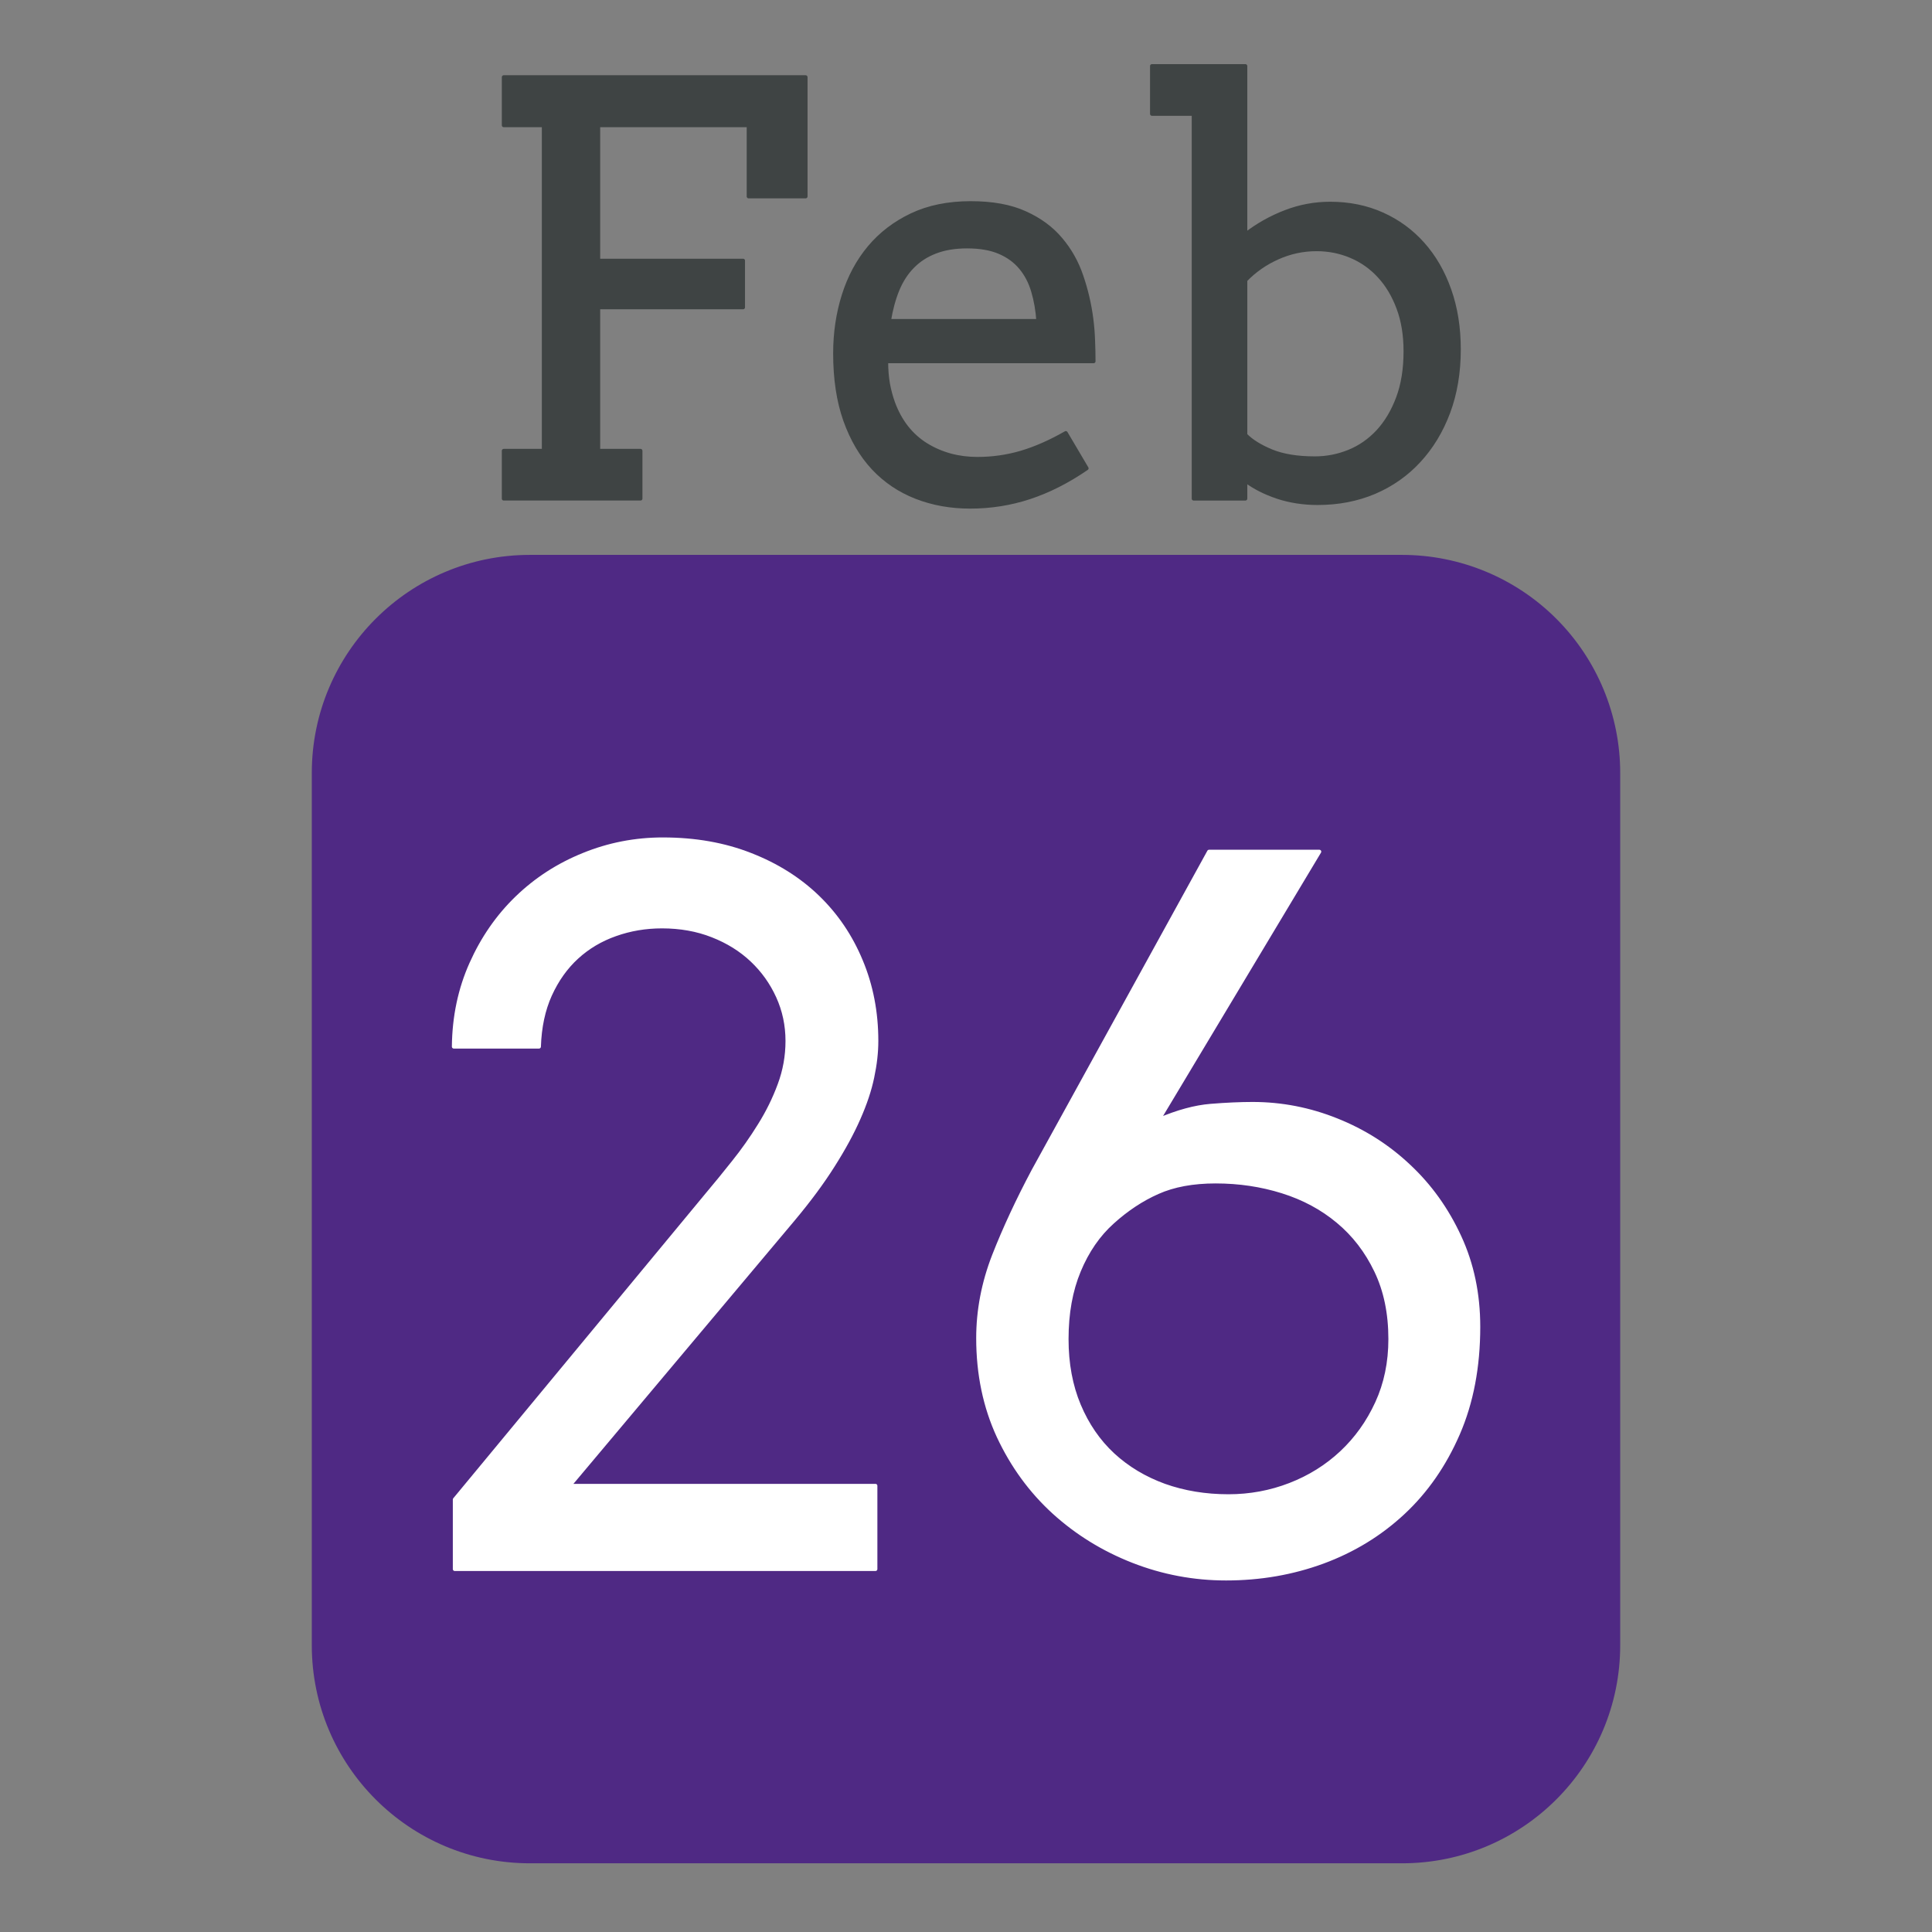
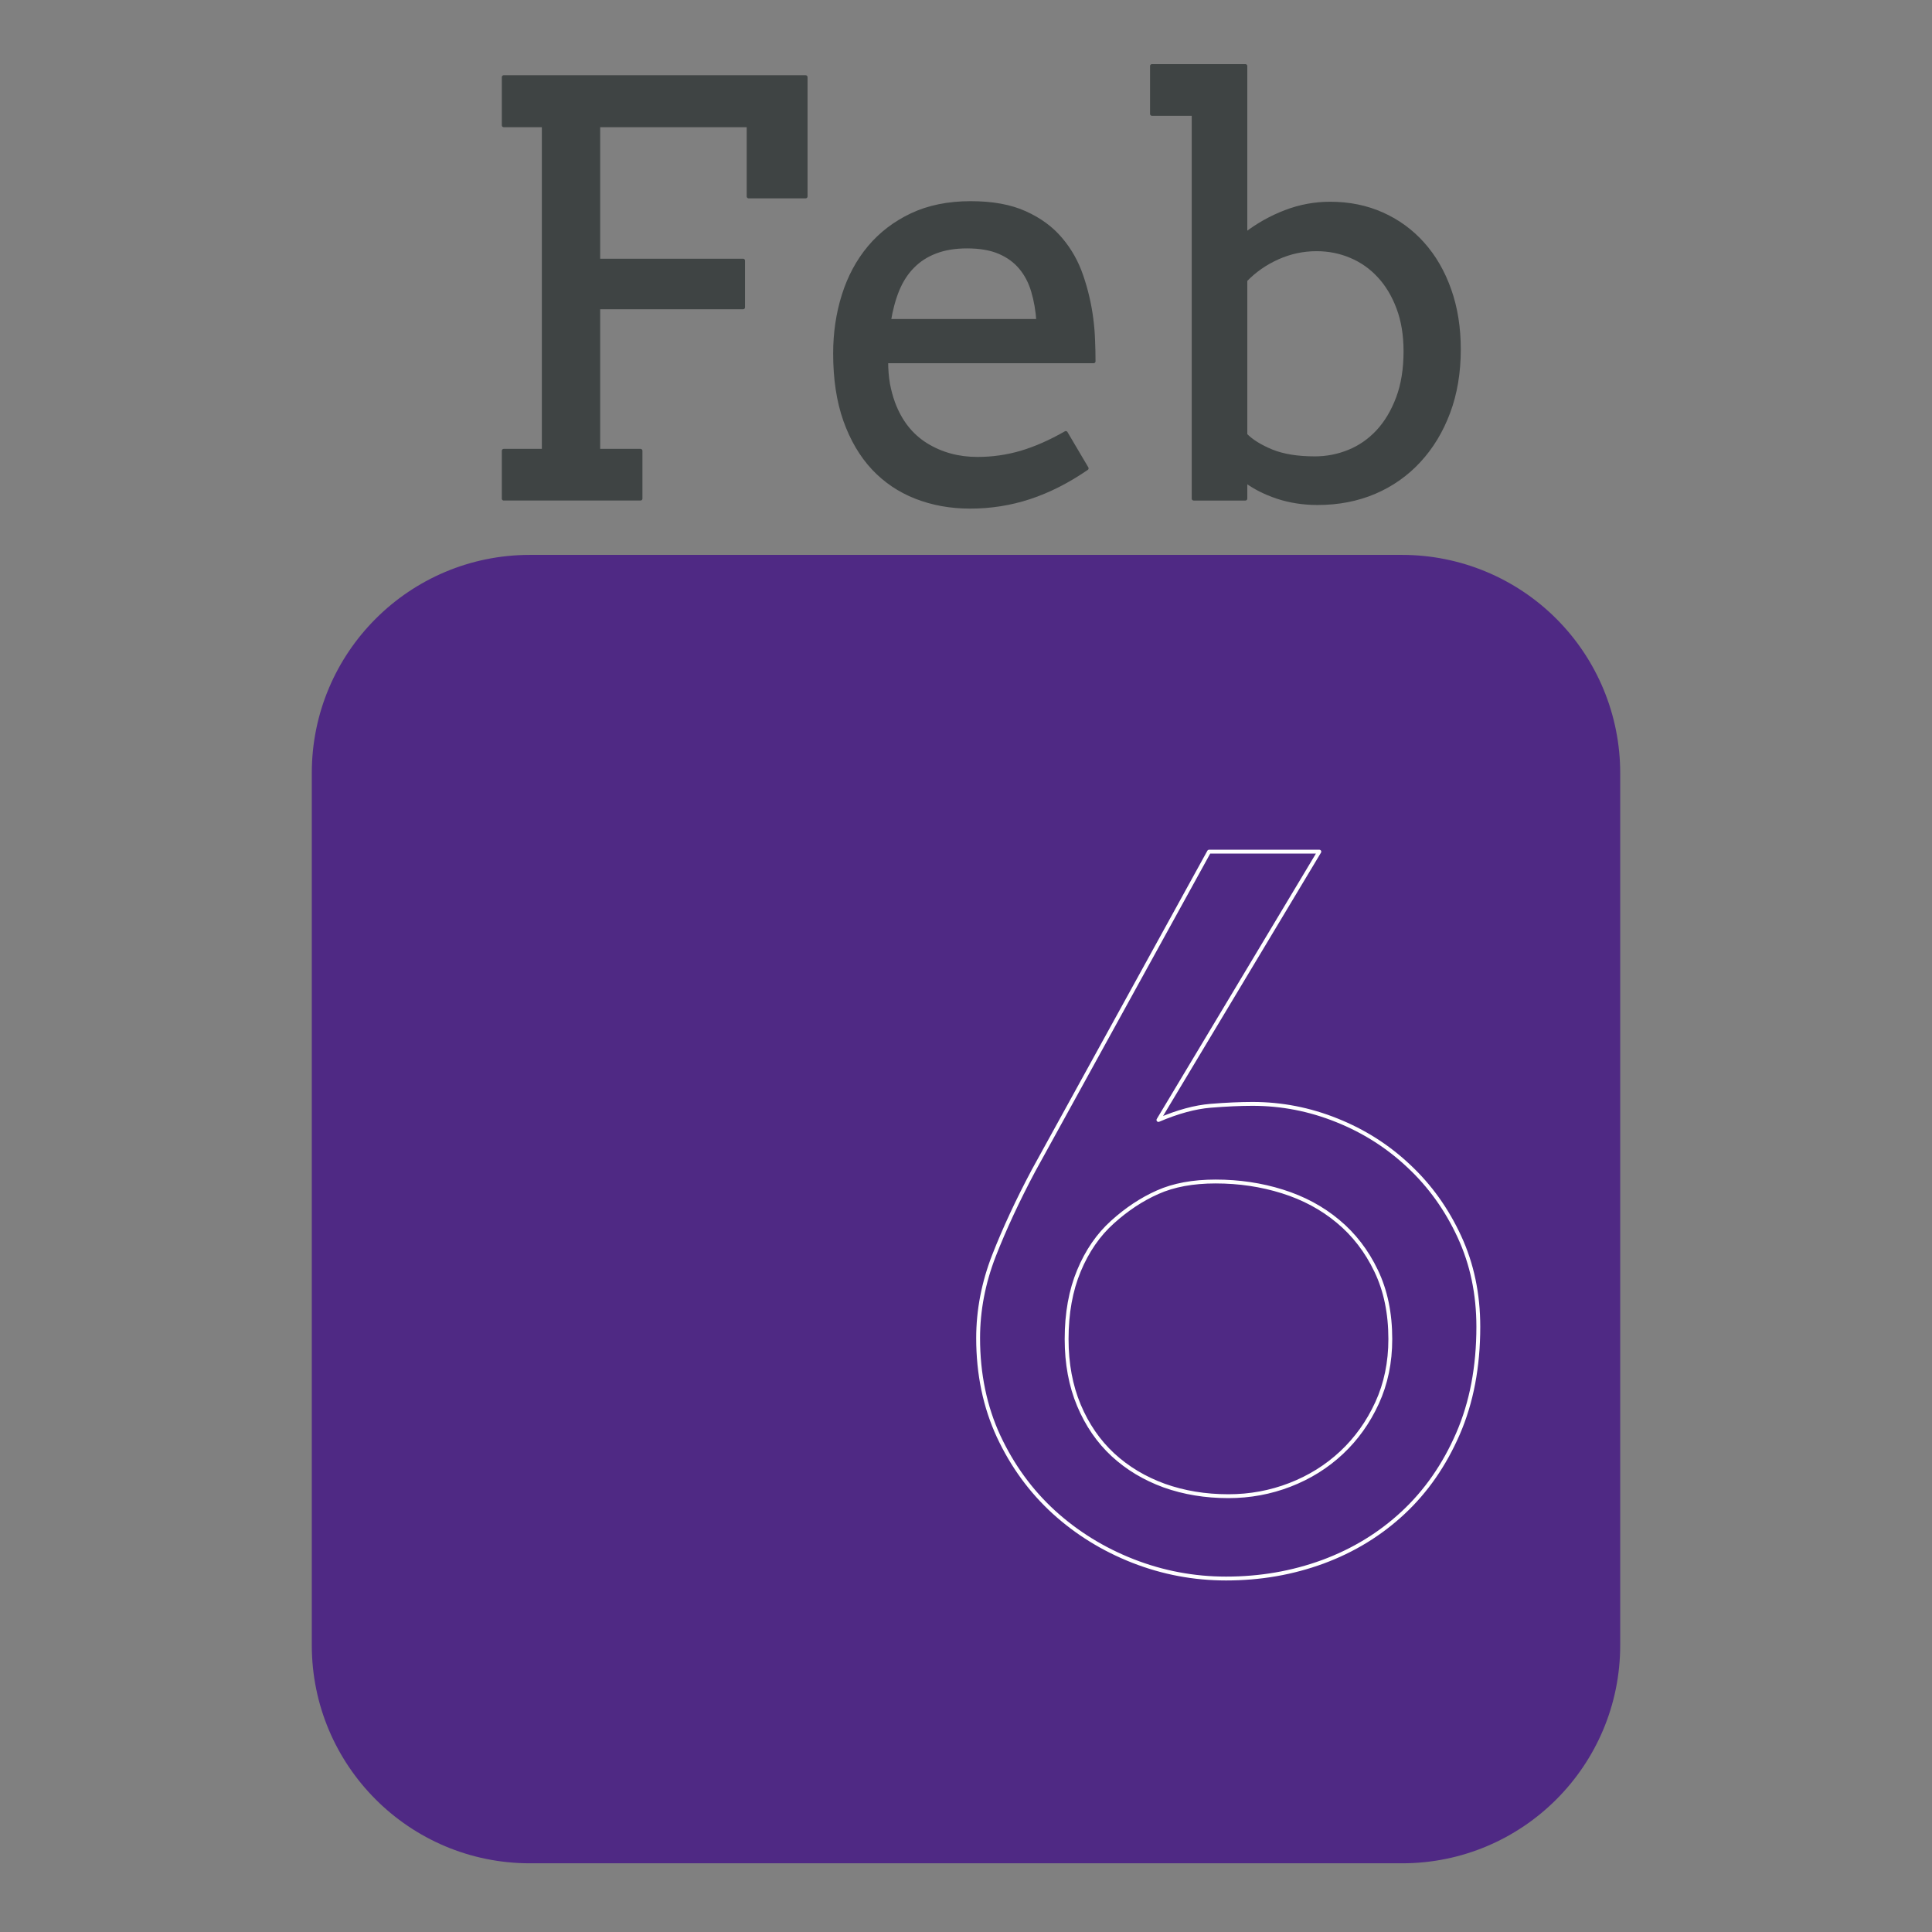
<svg xmlns="http://www.w3.org/2000/svg" version="1.1" viewBox="0.0 0.0 500.0 500.0" fill="none" stroke="none" stroke-linecap="square" stroke-miterlimit="10">
  <rect x="0.0" y="0.0" width="500.0" height="500.0" fill="#808080" stroke="none" />
  <clipPath id="p.0">
    <path d="m0 0l500.0 0l0 500.0l-500.0 0l0 -500.0z" clip-rule="nonzero" />
  </clipPath>
  <g clip-path="url(#p.0)">
    <path fill="#000000" fill-opacity="0.0" d="m0 0l500.0 0l0 500.0l-500.0 0z" fill-rule="evenodd" />
    <path fill="#4f2984" d="m80.693 200.042l0 0c0 -31.169 25.268 -56.437 56.437 -56.437l225.741 0l0 0c14.968 0 29.323 5.946 39.907 16.53c10.584 10.584 16.53 24.939 16.53 39.907l0 225.741c0 31.169 -25.268 56.437 -56.437 56.437l-225.741 0c-31.169 0 -56.437 -25.268 -56.437 -56.437z" fill-rule="evenodd" />
    <path fill="#3f4444" d="m130.368 19.972l0 12.446l10.359 0l0 84.247l-10.359 0l0 12.375l35.394 0l0 -12.375l-10.935 0l0 -37.124l37.48 0l0 -12.087l-37.48 0l0 -35.037l38.919 0l0 18.418l14.747 0l0 -30.864z" fill-rule="evenodd" />
    <path fill="#3f4444" d="m250.29 63.786c3.309 0 6.091 0.48 8.345 1.439c2.254 0.959 4.101 2.302 5.539 4.029c1.439 1.727 2.502 3.765 3.189 6.115c0.703 2.35 1.151 4.916 1.343 7.698l-38.631 0c0.48 -2.974 1.207 -5.66 2.182 -8.058c0.991 -2.398 2.302 -4.421 3.933 -6.067c1.631 -1.663 3.605 -2.934 5.923 -3.813c2.334 -0.895 5.06 -1.343 8.177 -1.343zm0.935 -11.223c-5.803 0 -10.887 1.031 -15.251 3.094c-4.364 2.062 -8.025 4.86 -10.983 8.394c-2.941 3.517 -5.156 7.642 -6.642 12.375c-1.487 4.716 -2.23 9.737 -2.23 15.06c0 6.571 0.871 12.327 2.614 17.267c1.759 4.94 4.18 9.065 7.266 12.375c3.101 3.309 6.794 5.804 11.079 7.482c4.3 1.679 8.968 2.518 14.004 2.518c5.323 0 10.455 -0.815 15.395 -2.446c4.94 -1.631 9.856 -4.125 14.747 -7.482l-5.395 -9.137c-4.029 2.302 -7.881 3.997 -11.558 5.084c-3.661 1.071 -7.434 1.607 -11.318 1.607c-4.94 0 -9.368 -1.207 -13.285 -3.621c-3.901 -2.43 -6.738 -6.043 -8.513 -10.84c-0.576 -1.583 -1.023 -3.246 -1.343 -4.988c-0.304 -1.759 -0.456 -3.693 -0.456 -5.804l53.666 0c0 -1.775 -0.04 -3.597 -0.12 -5.468c-0.064 -1.871 -0.216 -3.717 -0.456 -5.54c-0.48 -3.741 -1.335 -7.41 -2.566 -11.008c-1.215 -3.597 -3.013 -6.795 -5.395 -9.593c-2.366 -2.814 -5.435 -5.068 -9.208 -6.763c-3.757 -1.711 -8.441 -2.566 -14.052 -2.566z" fill-rule="evenodd" />
    <path fill="#3f4444" d="m340.717 64.506c3.165 0 6.139 0.592 8.92 1.775c2.782 1.167 5.212 2.878 7.29 5.132c2.094 2.254 3.749 5.012 4.964 8.274c1.231 3.261 1.846 7.003 1.846 11.223c0 4.604 -0.647 8.633 -1.942 12.087c-1.295 3.453 -3.021 6.347 -5.18 8.681c-2.158 2.318 -4.652 4.053 -7.482 5.204c-2.83 1.151 -5.779 1.727 -8.848 1.727c-4.508 0 -8.249 -0.608 -11.222 -1.823c-2.973 -1.231 -5.228 -2.638 -6.762 -4.221l0 -40.073c2.35 -2.446 5.132 -4.389 8.345 -5.828c3.213 -1.439 6.57 -2.158 10.071 -2.158zm-42.588 -47.412l0 12.375l10.791 0l0 99.572l13.381 0l0 -4.676c2.302 1.727 5.068 3.134 8.297 4.221c3.245 1.071 6.714 1.607 10.407 1.607c5.323 0 10.215 -0.943 14.676 -2.83c4.46 -1.903 8.305 -4.604 11.534 -8.106c3.245 -3.501 5.779 -7.682 7.602 -12.542c1.822 -4.876 2.734 -10.312 2.734 -16.308c0 -5.612 -0.815 -10.728 -2.446 -15.348c-1.631 -4.636 -3.925 -8.609 -6.882 -11.919c-2.941 -3.309 -6.451 -5.875 -10.527 -7.698c-4.077 -1.823 -8.561 -2.734 -13.453 -2.734c-3.981 0 -7.841 0.719 -11.582 2.158c-3.741 1.439 -7.194 3.381 -10.359 5.828l0 -43.599z" fill-rule="evenodd" />
    <path stroke="#3f4444" stroke-width="1.0" stroke-linejoin="round" stroke-linecap="butt" d="m130.368 19.972l0 12.446l10.359 0l0 84.247l-10.359 0l0 12.375l35.394 0l0 -12.375l-10.935 0l0 -37.124l37.48 0l0 -12.087l-37.48 0l0 -35.037l38.919 0l0 18.418l14.747 0l0 -30.864z" fill-rule="evenodd" />
    <path stroke="#3f4444" stroke-width="1.0" stroke-linejoin="round" stroke-linecap="butt" d="m250.29 63.786c3.309 0 6.091 0.48 8.345 1.439c2.254 0.959 4.101 2.302 5.539 4.029c1.439 1.727 2.502 3.765 3.189 6.115c0.703 2.35 1.151 4.916 1.343 7.698l-38.631 0c0.48 -2.974 1.207 -5.66 2.182 -8.058c0.991 -2.398 2.302 -4.421 3.933 -6.067c1.631 -1.663 3.605 -2.934 5.923 -3.813c2.334 -0.895 5.06 -1.343 8.177 -1.343zm0.935 -11.223c-5.803 0 -10.887 1.031 -15.251 3.094c-4.364 2.062 -8.025 4.86 -10.983 8.394c-2.941 3.517 -5.156 7.642 -6.642 12.375c-1.487 4.716 -2.23 9.737 -2.23 15.06c0 6.571 0.871 12.327 2.614 17.267c1.759 4.94 4.18 9.065 7.266 12.375c3.101 3.309 6.794 5.804 11.079 7.482c4.3 1.679 8.968 2.518 14.004 2.518c5.323 0 10.455 -0.815 15.395 -2.446c4.94 -1.631 9.856 -4.125 14.747 -7.482l-5.395 -9.137c-4.029 2.302 -7.881 3.997 -11.558 5.084c-3.661 1.071 -7.434 1.607 -11.318 1.607c-4.94 0 -9.368 -1.207 -13.285 -3.621c-3.901 -2.43 -6.738 -6.043 -8.513 -10.84c-0.576 -1.583 -1.023 -3.246 -1.343 -4.988c-0.304 -1.759 -0.456 -3.693 -0.456 -5.804l53.666 0c0 -1.775 -0.04 -3.597 -0.12 -5.468c-0.064 -1.871 -0.216 -3.717 -0.456 -5.54c-0.48 -3.741 -1.335 -7.41 -2.566 -11.008c-1.215 -3.597 -3.013 -6.795 -5.395 -9.593c-2.366 -2.814 -5.435 -5.068 -9.208 -6.763c-3.757 -1.711 -8.441 -2.566 -14.052 -2.566z" fill-rule="evenodd" />
    <path stroke="#3f4444" stroke-width="1.0" stroke-linejoin="round" stroke-linecap="butt" d="m340.717 64.506c3.165 0 6.139 0.592 8.92 1.775c2.782 1.167 5.212 2.878 7.29 5.132c2.094 2.254 3.749 5.012 4.964 8.274c1.231 3.261 1.846 7.003 1.846 11.223c0 4.604 -0.647 8.633 -1.942 12.087c-1.295 3.453 -3.021 6.347 -5.18 8.681c-2.158 2.318 -4.652 4.053 -7.482 5.204c-2.83 1.151 -5.779 1.727 -8.848 1.727c-4.508 0 -8.249 -0.608 -11.222 -1.823c-2.973 -1.231 -5.228 -2.638 -6.762 -4.221l0 -40.073c2.35 -2.446 5.132 -4.389 8.345 -5.828c3.213 -1.439 6.57 -2.158 10.071 -2.158zm-42.588 -47.412l0 12.375l10.791 0l0 99.572l13.381 0l0 -4.676c2.302 1.727 5.068 3.134 8.297 4.221c3.245 1.071 6.714 1.607 10.407 1.607c5.323 0 10.215 -0.943 14.676 -2.83c4.46 -1.903 8.305 -4.604 11.534 -8.106c3.245 -3.501 5.779 -7.682 7.602 -12.542c1.822 -4.876 2.734 -10.312 2.734 -16.308c0 -5.612 -0.815 -10.728 -2.446 -15.348c-1.631 -4.636 -3.925 -8.609 -6.882 -11.919c-2.941 -3.309 -6.451 -5.875 -10.527 -7.698c-4.077 -1.823 -8.561 -2.734 -13.453 -2.734c-3.981 0 -7.841 0.719 -11.582 2.158c-3.741 1.439 -7.194 3.381 -10.359 5.828l0 -43.599z" fill-rule="evenodd" />
-     <path fill="#ffffff" d="m171.574 217.227c-7.185 0 -14.043 1.334 -20.575 4.001c-6.532 2.64 -12.274 6.355 -17.227 11.145c-4.926 4.763 -8.859 10.437 -11.798 17.023c-2.939 6.559 -4.45 13.717 -4.531 21.473l22.045 0c0.163 -5.062 1.116 -9.525 2.858 -13.39c1.769 -3.892 4.082 -7.144 6.94 -9.757c2.858 -2.613 6.178 -4.586 9.961 -5.919c3.81 -1.361 7.838 -2.041 12.084 -2.041c4.735 0 9.076 0.776 13.023 2.327c3.973 1.551 7.389 3.674 10.247 6.368c2.858 2.694 5.103 5.838 6.736 9.43c1.633 3.592 2.449 7.43 2.449 11.512c0 3.919 -0.68 7.702 -2.041 11.349c-1.334 3.62 -3.048 7.103 -5.144 10.451c-2.068 3.348 -4.314 6.532 -6.736 9.553c-2.395 3.021 -4.695 5.838 -6.899 8.45l-65.276 78.87l0 18.003l108.876 0l0 -21.555l-79.238 0l57.928 -68.95c4.164 -4.98 7.607 -9.634 10.328 -13.962c2.749 -4.327 4.953 -8.382 6.613 -12.165c1.687 -3.81 2.871 -7.362 3.552 -10.655c0.708 -3.32 1.061 -6.45 1.061 -9.389c0 -7.43 -1.334 -14.329 -4.001 -20.697c-2.64 -6.368 -6.368 -11.88 -11.186 -16.533c-4.817 -4.654 -10.614 -8.301 -17.391 -10.941c-6.777 -2.667 -14.329 -4.001 -22.657 -4.001z" fill-rule="evenodd" />
-     <path fill="#ffffff" d="m314.619 305.772c6.042 0 11.798 0.857 17.268 2.572c5.47 1.715 10.26 4.286 14.37 7.716c4.137 3.429 7.43 7.702 9.879 12.818c2.449 5.089 3.674 10.981 3.674 17.676c0 6.042 -1.143 11.553 -3.429 16.533c-2.286 4.98 -5.348 9.267 -9.185 12.859c-3.837 3.592 -8.287 6.368 -13.349 8.328c-5.062 1.96 -10.369 2.939 -15.921 2.939c-5.96 0 -11.499 -0.912 -16.615 -2.735c-5.089 -1.851 -9.512 -4.504 -13.268 -7.961c-3.756 -3.484 -6.695 -7.756 -8.818 -12.818c-2.123 -5.062 -3.184 -10.777 -3.184 -17.146c0 -6.695 1.061 -12.587 3.184 -17.676c2.123 -5.116 5.021 -9.321 8.695 -12.614c3.674 -3.32 7.566 -5.892 11.675 -7.716c4.137 -1.851 9.144 -2.776 15.023 -2.776zm-1.715 -85.361l-45.436 82.544c-4.082 7.675 -7.498 15.023 -10.247 22.044c-2.722 7.022 -4.082 14.125 -4.082 21.31c0 9.308 1.769 17.785 5.307 25.433c3.565 7.62 8.328 14.152 14.288 19.595c5.96 5.416 12.791 9.634 20.493 12.655c7.729 3.021 15.758 4.531 24.086 4.531c8.818 0 17.159 -1.442 25.025 -4.327c7.893 -2.912 14.819 -7.144 20.779 -12.696c5.96 -5.552 10.696 -12.369 14.207 -20.452c3.511 -8.083 5.266 -17.309 5.266 -27.678c0 -8.491 -1.633 -16.261 -4.899 -23.31c-3.266 -7.076 -7.62 -13.159 -13.063 -18.248c-5.416 -5.116 -11.635 -9.076 -18.656 -11.88c-7.022 -2.83 -14.288 -4.246 -21.8 -4.246c-3.184 0 -6.804 0.163 -10.859 0.49c-4.028 0.327 -8.532 1.551 -13.512 3.674l41.64 -69.44z" fill-rule="evenodd" />
-     <path stroke="#ffffff" stroke-width="1.0" stroke-linejoin="round" stroke-linecap="butt" d="m171.574 217.227c-7.185 0 -14.043 1.334 -20.575 4.001c-6.532 2.64 -12.274 6.355 -17.227 11.145c-4.926 4.763 -8.859 10.437 -11.798 17.023c-2.939 6.559 -4.45 13.717 -4.531 21.473l22.045 0c0.163 -5.062 1.116 -9.525 2.858 -13.39c1.769 -3.892 4.082 -7.144 6.94 -9.757c2.858 -2.613 6.178 -4.586 9.961 -5.919c3.81 -1.361 7.838 -2.041 12.084 -2.041c4.735 0 9.076 0.776 13.023 2.327c3.973 1.551 7.389 3.674 10.247 6.368c2.858 2.694 5.103 5.838 6.736 9.43c1.633 3.592 2.449 7.43 2.449 11.512c0 3.919 -0.68 7.702 -2.041 11.349c-1.334 3.62 -3.048 7.103 -5.144 10.451c-2.068 3.348 -4.314 6.532 -6.736 9.553c-2.395 3.021 -4.695 5.838 -6.899 8.45l-65.276 78.87l0 18.003l108.876 0l0 -21.555l-79.238 0l57.928 -68.95c4.164 -4.98 7.607 -9.634 10.328 -13.962c2.749 -4.327 4.953 -8.382 6.613 -12.165c1.687 -3.81 2.871 -7.362 3.552 -10.655c0.708 -3.32 1.061 -6.45 1.061 -9.389c0 -7.43 -1.334 -14.329 -4.001 -20.697c-2.64 -6.368 -6.368 -11.88 -11.186 -16.533c-4.817 -4.654 -10.614 -8.301 -17.391 -10.941c-6.777 -2.667 -14.329 -4.001 -22.657 -4.001z" fill-rule="evenodd" />
    <path stroke="#ffffff" stroke-width="1.0" stroke-linejoin="round" stroke-linecap="butt" d="m314.619 305.772c6.042 0 11.798 0.857 17.268 2.572c5.47 1.715 10.26 4.286 14.37 7.716c4.137 3.429 7.43 7.702 9.879 12.818c2.449 5.089 3.674 10.981 3.674 17.676c0 6.042 -1.143 11.553 -3.429 16.533c-2.286 4.98 -5.348 9.267 -9.185 12.859c-3.837 3.592 -8.287 6.368 -13.349 8.328c-5.062 1.96 -10.369 2.939 -15.921 2.939c-5.96 0 -11.499 -0.912 -16.615 -2.735c-5.089 -1.851 -9.512 -4.504 -13.268 -7.961c-3.756 -3.484 -6.695 -7.756 -8.818 -12.818c-2.123 -5.062 -3.184 -10.777 -3.184 -17.146c0 -6.695 1.061 -12.587 3.184 -17.676c2.123 -5.116 5.021 -9.321 8.695 -12.614c3.674 -3.32 7.566 -5.892 11.675 -7.716c4.137 -1.851 9.144 -2.776 15.023 -2.776zm-1.715 -85.361l-45.436 82.544c-4.082 7.675 -7.498 15.023 -10.247 22.044c-2.722 7.022 -4.082 14.125 -4.082 21.31c0 9.308 1.769 17.785 5.307 25.433c3.565 7.62 8.328 14.152 14.288 19.595c5.96 5.416 12.791 9.634 20.493 12.655c7.729 3.021 15.758 4.531 24.086 4.531c8.818 0 17.159 -1.442 25.025 -4.327c7.893 -2.912 14.819 -7.144 20.779 -12.696c5.96 -5.552 10.696 -12.369 14.207 -20.452c3.511 -8.083 5.266 -17.309 5.266 -27.678c0 -8.491 -1.633 -16.261 -4.899 -23.31c-3.266 -7.076 -7.62 -13.159 -13.063 -18.248c-5.416 -5.116 -11.635 -9.076 -18.656 -11.88c-7.022 -2.83 -14.288 -4.246 -21.8 -4.246c-3.184 0 -6.804 0.163 -10.859 0.49c-4.028 0.327 -8.532 1.551 -13.512 3.674l41.64 -69.44z" fill-rule="evenodd" />
  </g>
</svg>